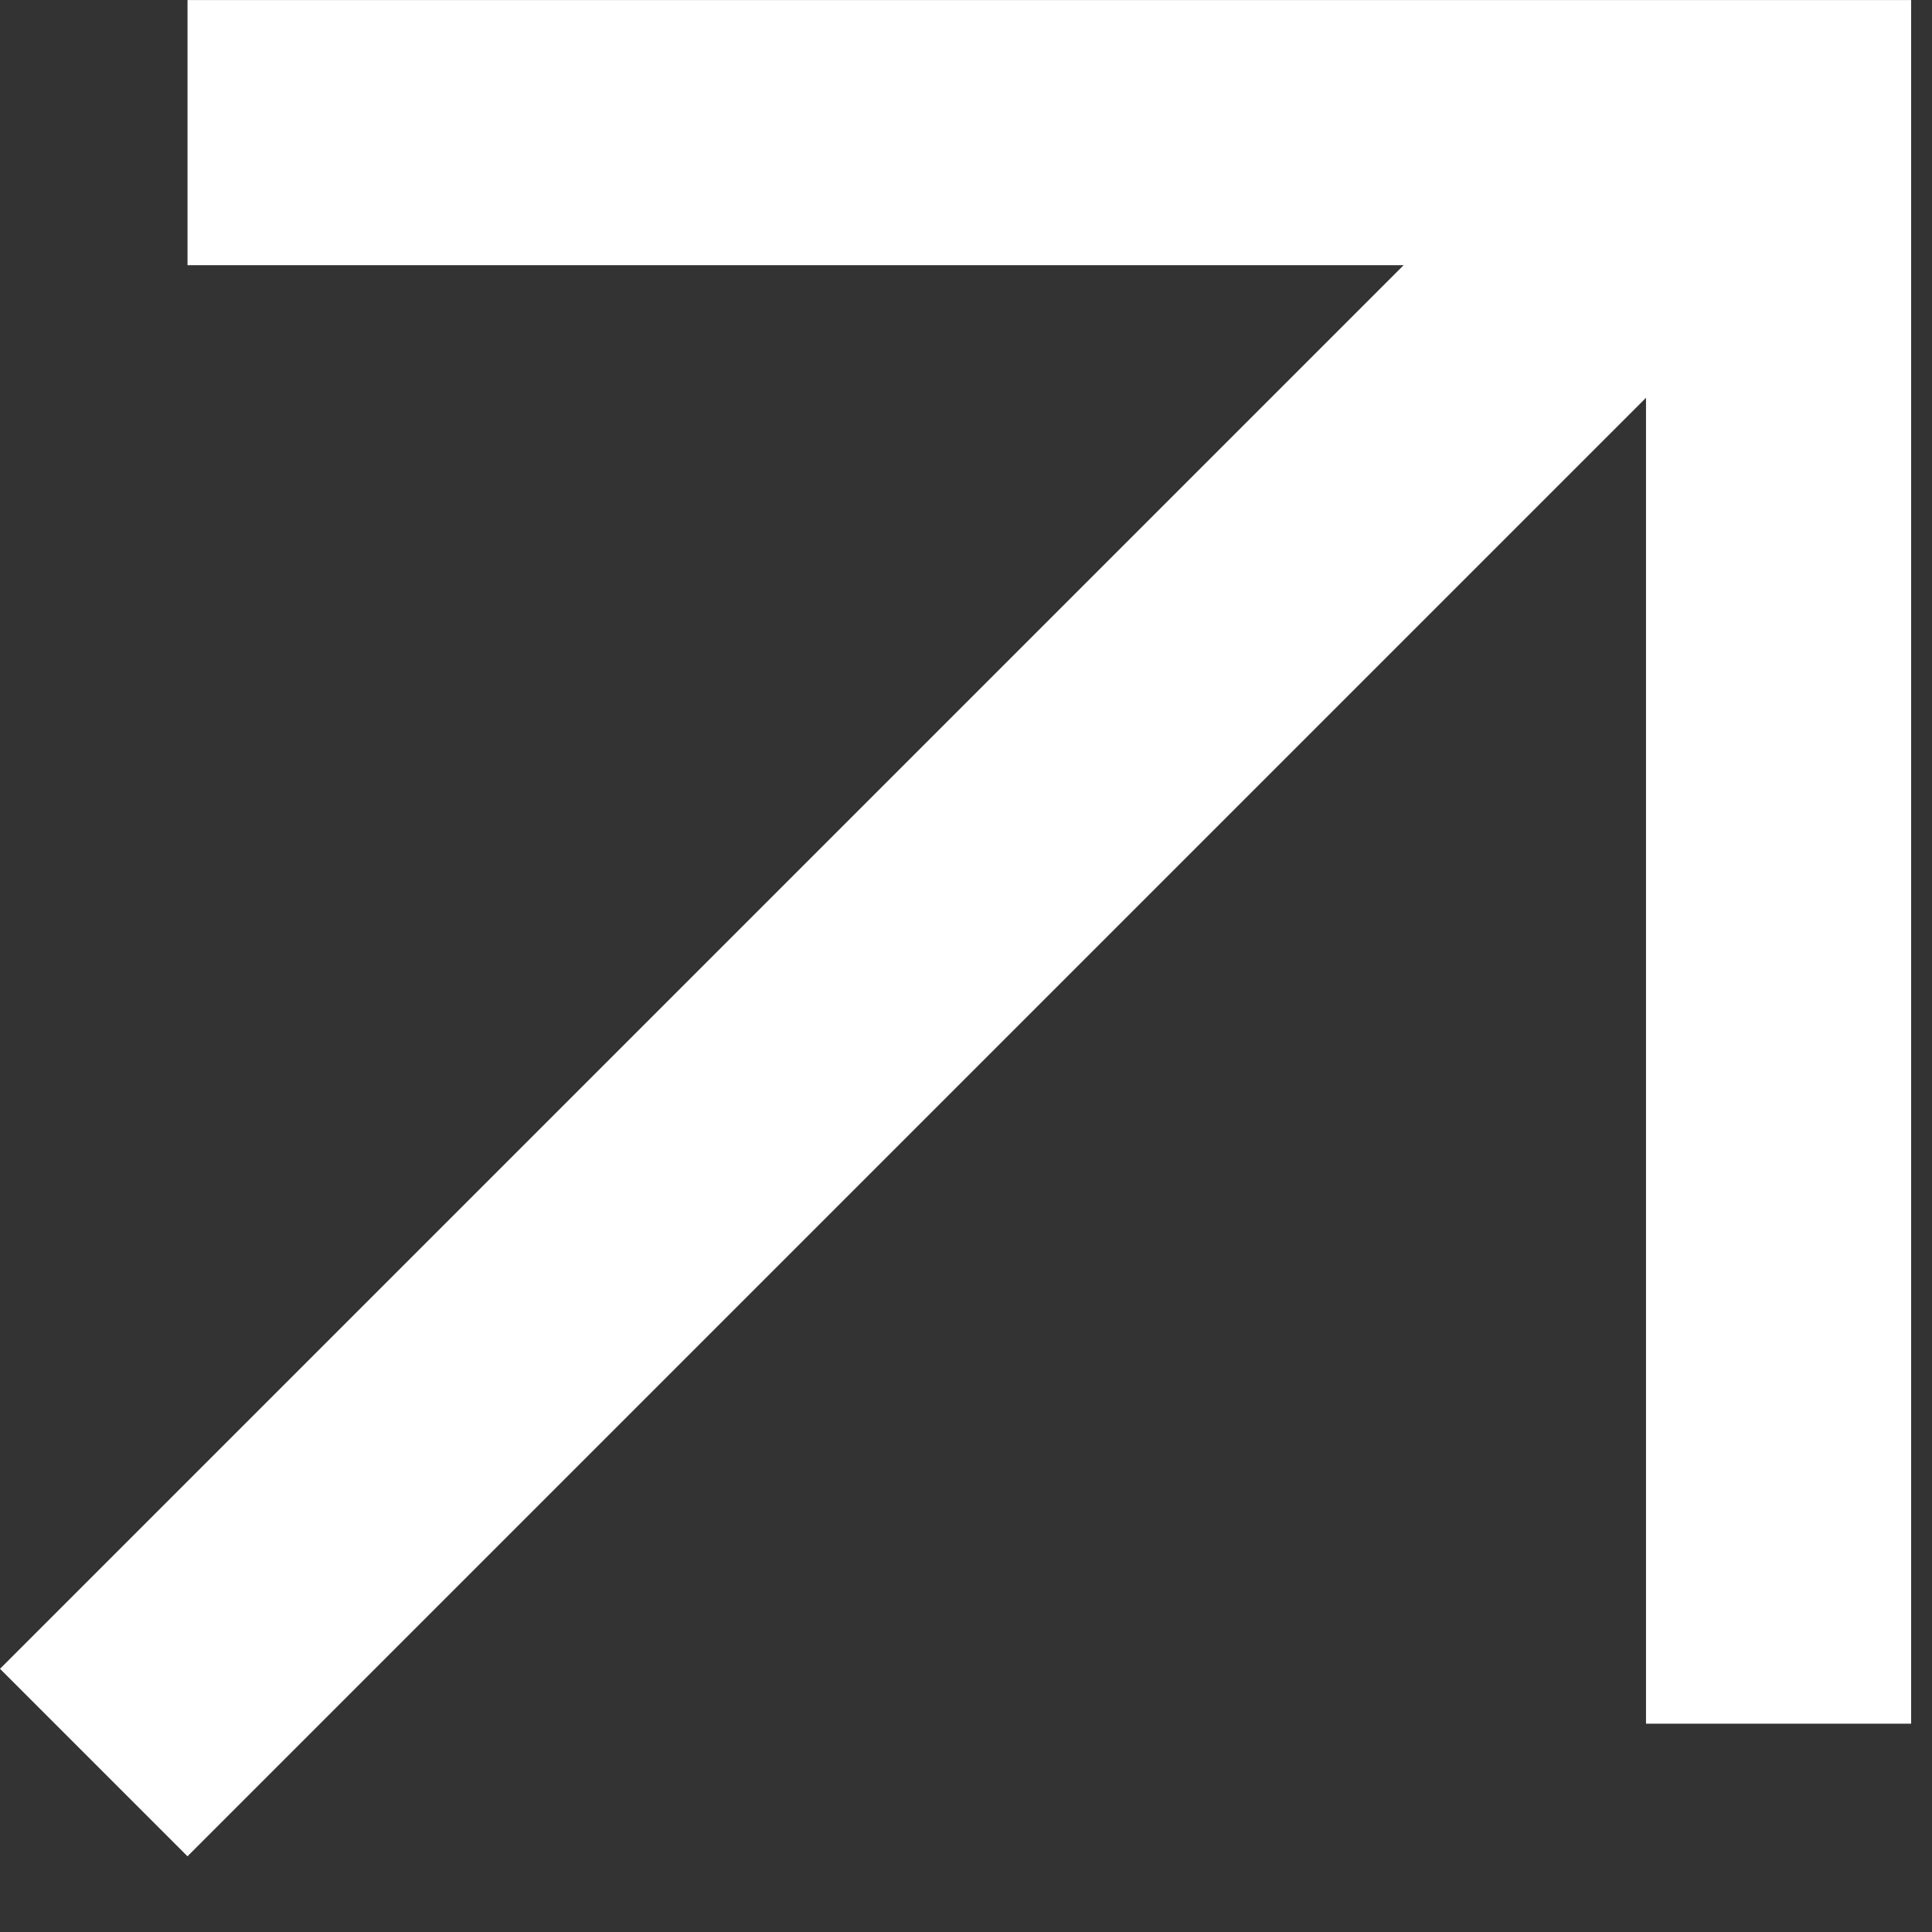
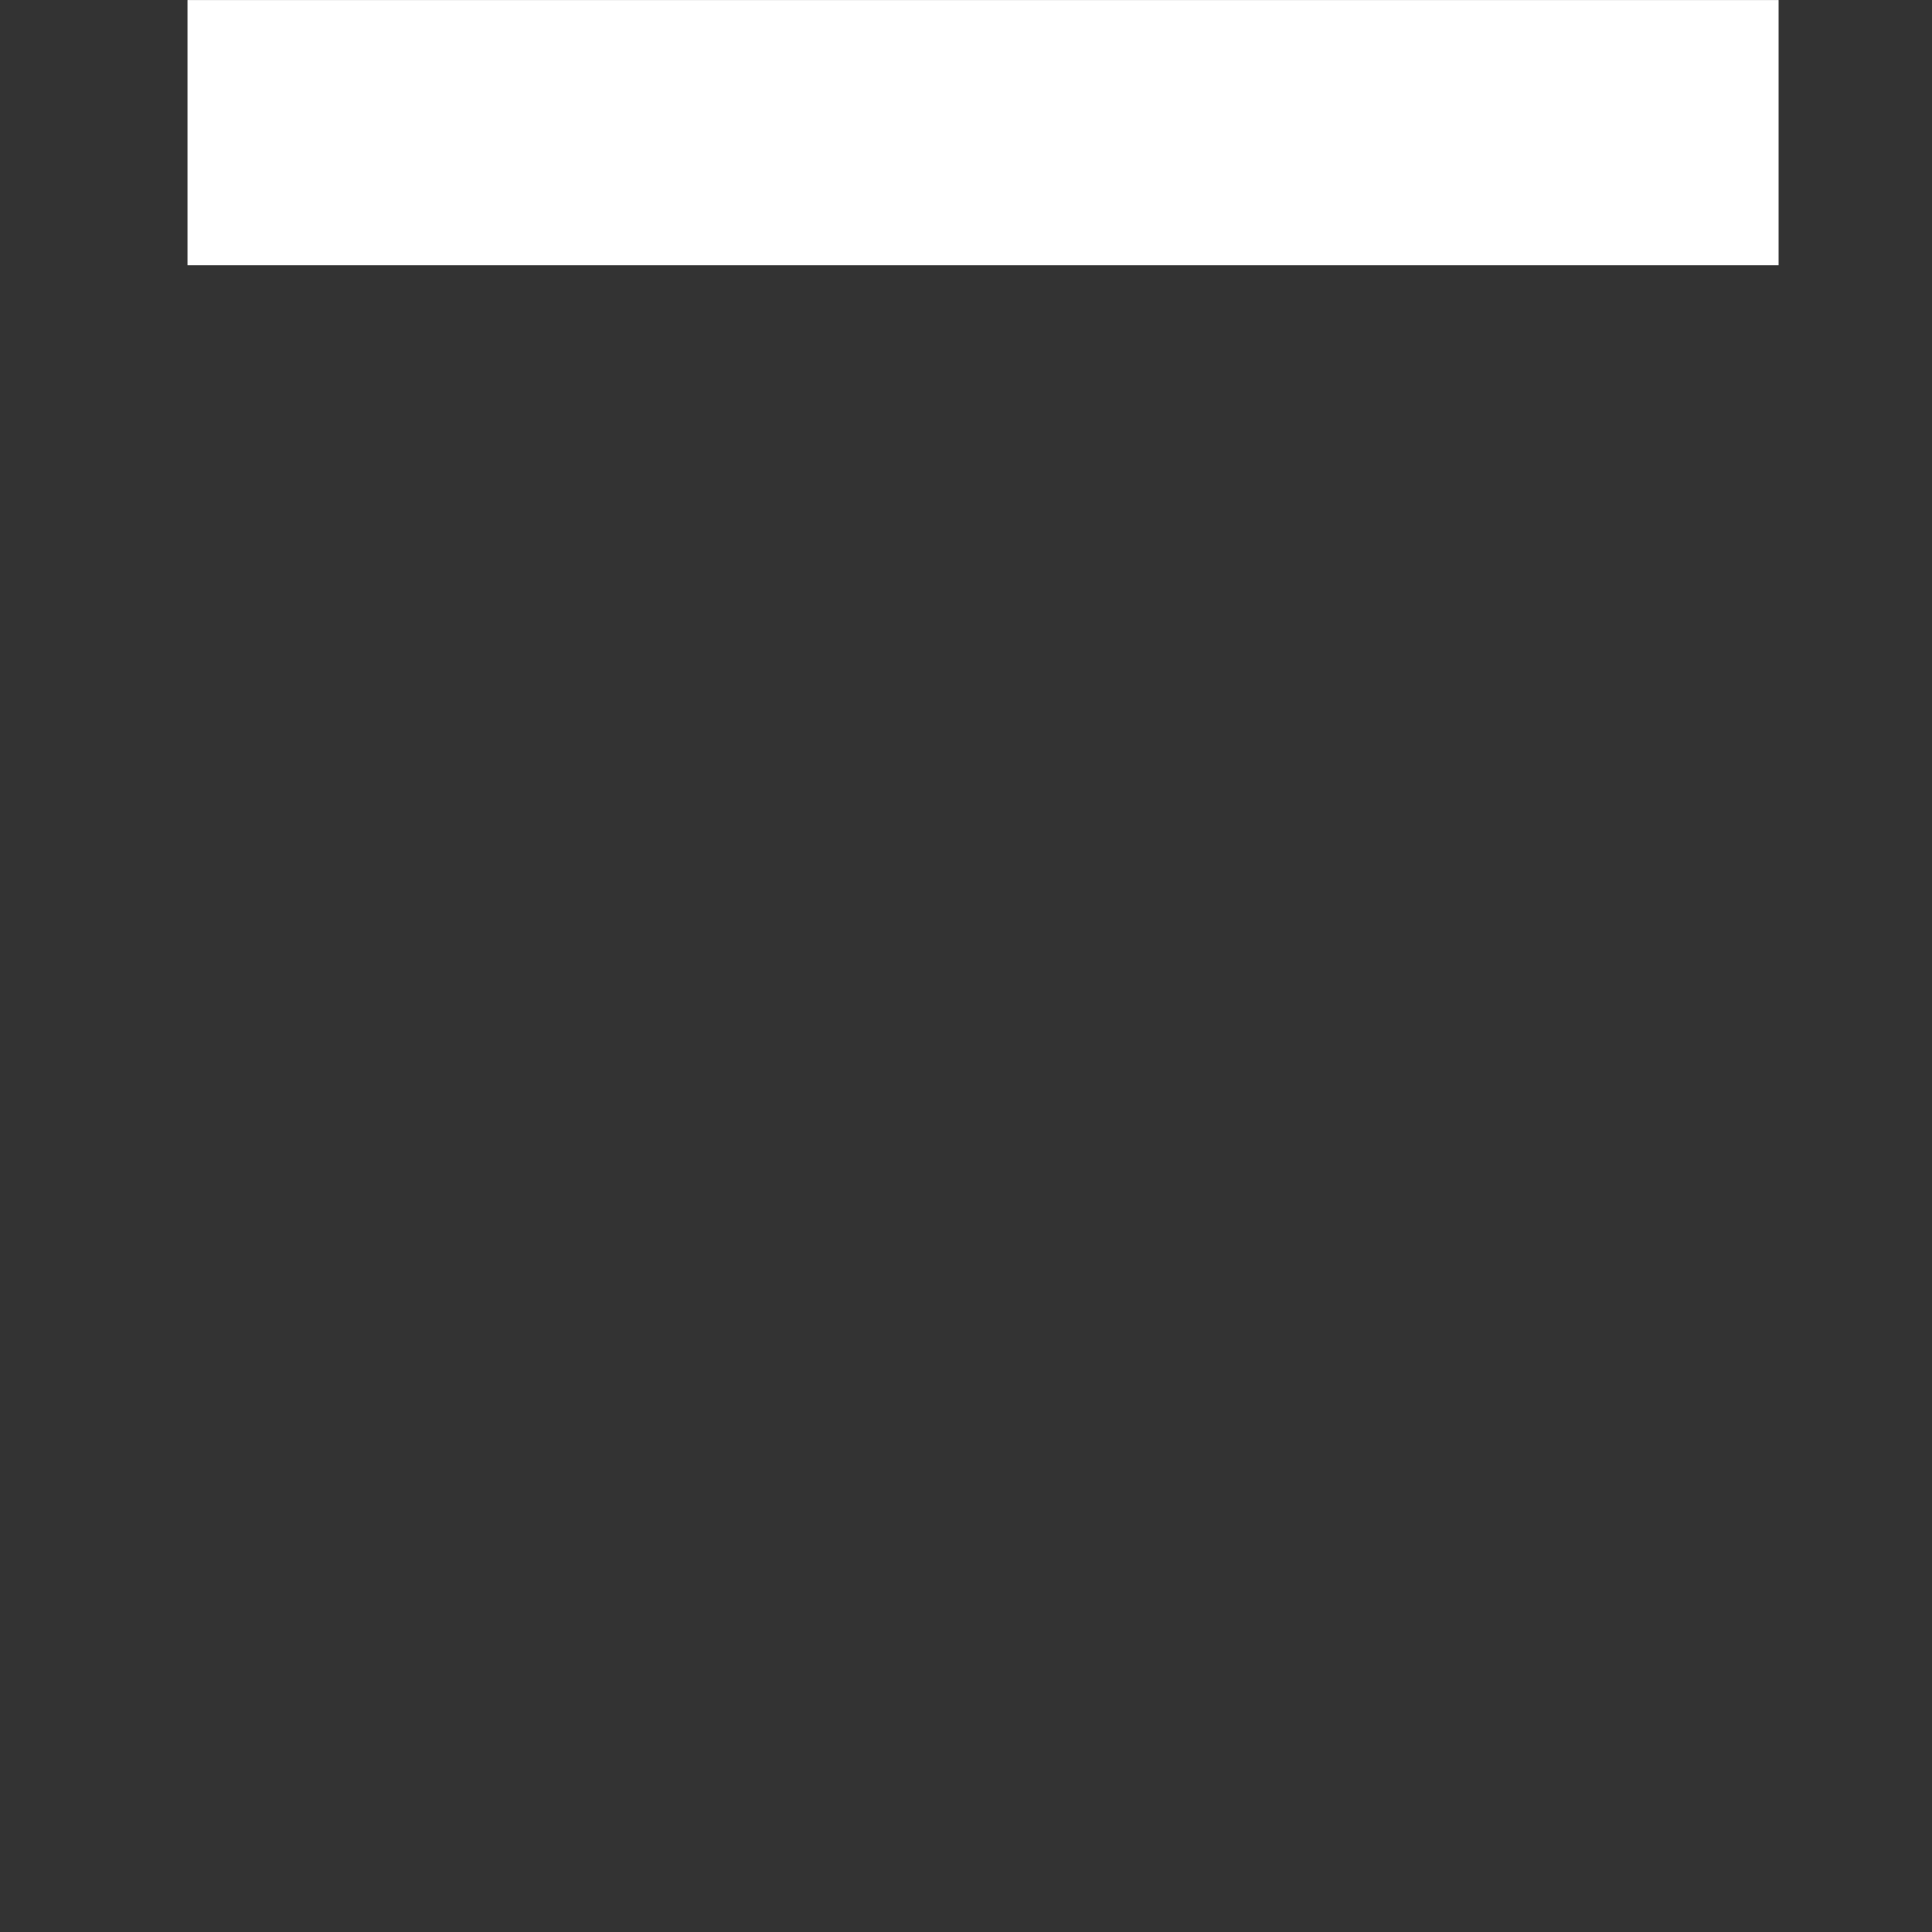
<svg xmlns="http://www.w3.org/2000/svg" width="17" height="17" viewBox="0 0 17 17" fill="none">
  <rect x="0" y="0" width="17" height="17" fill="#333333" stroke="none" />
-   <path d="M1.65 1.167L15.65 1.167L15.65 15.167" stroke="white" stroke-width="2.333" />
-   <line x1="0.825" y1="15.509" x2="14.825" y2="1.509" stroke="white" stroke-width="2.333" />
+   <path d="M1.65 1.167L15.65 1.167" stroke="white" stroke-width="2.333" />
</svg>